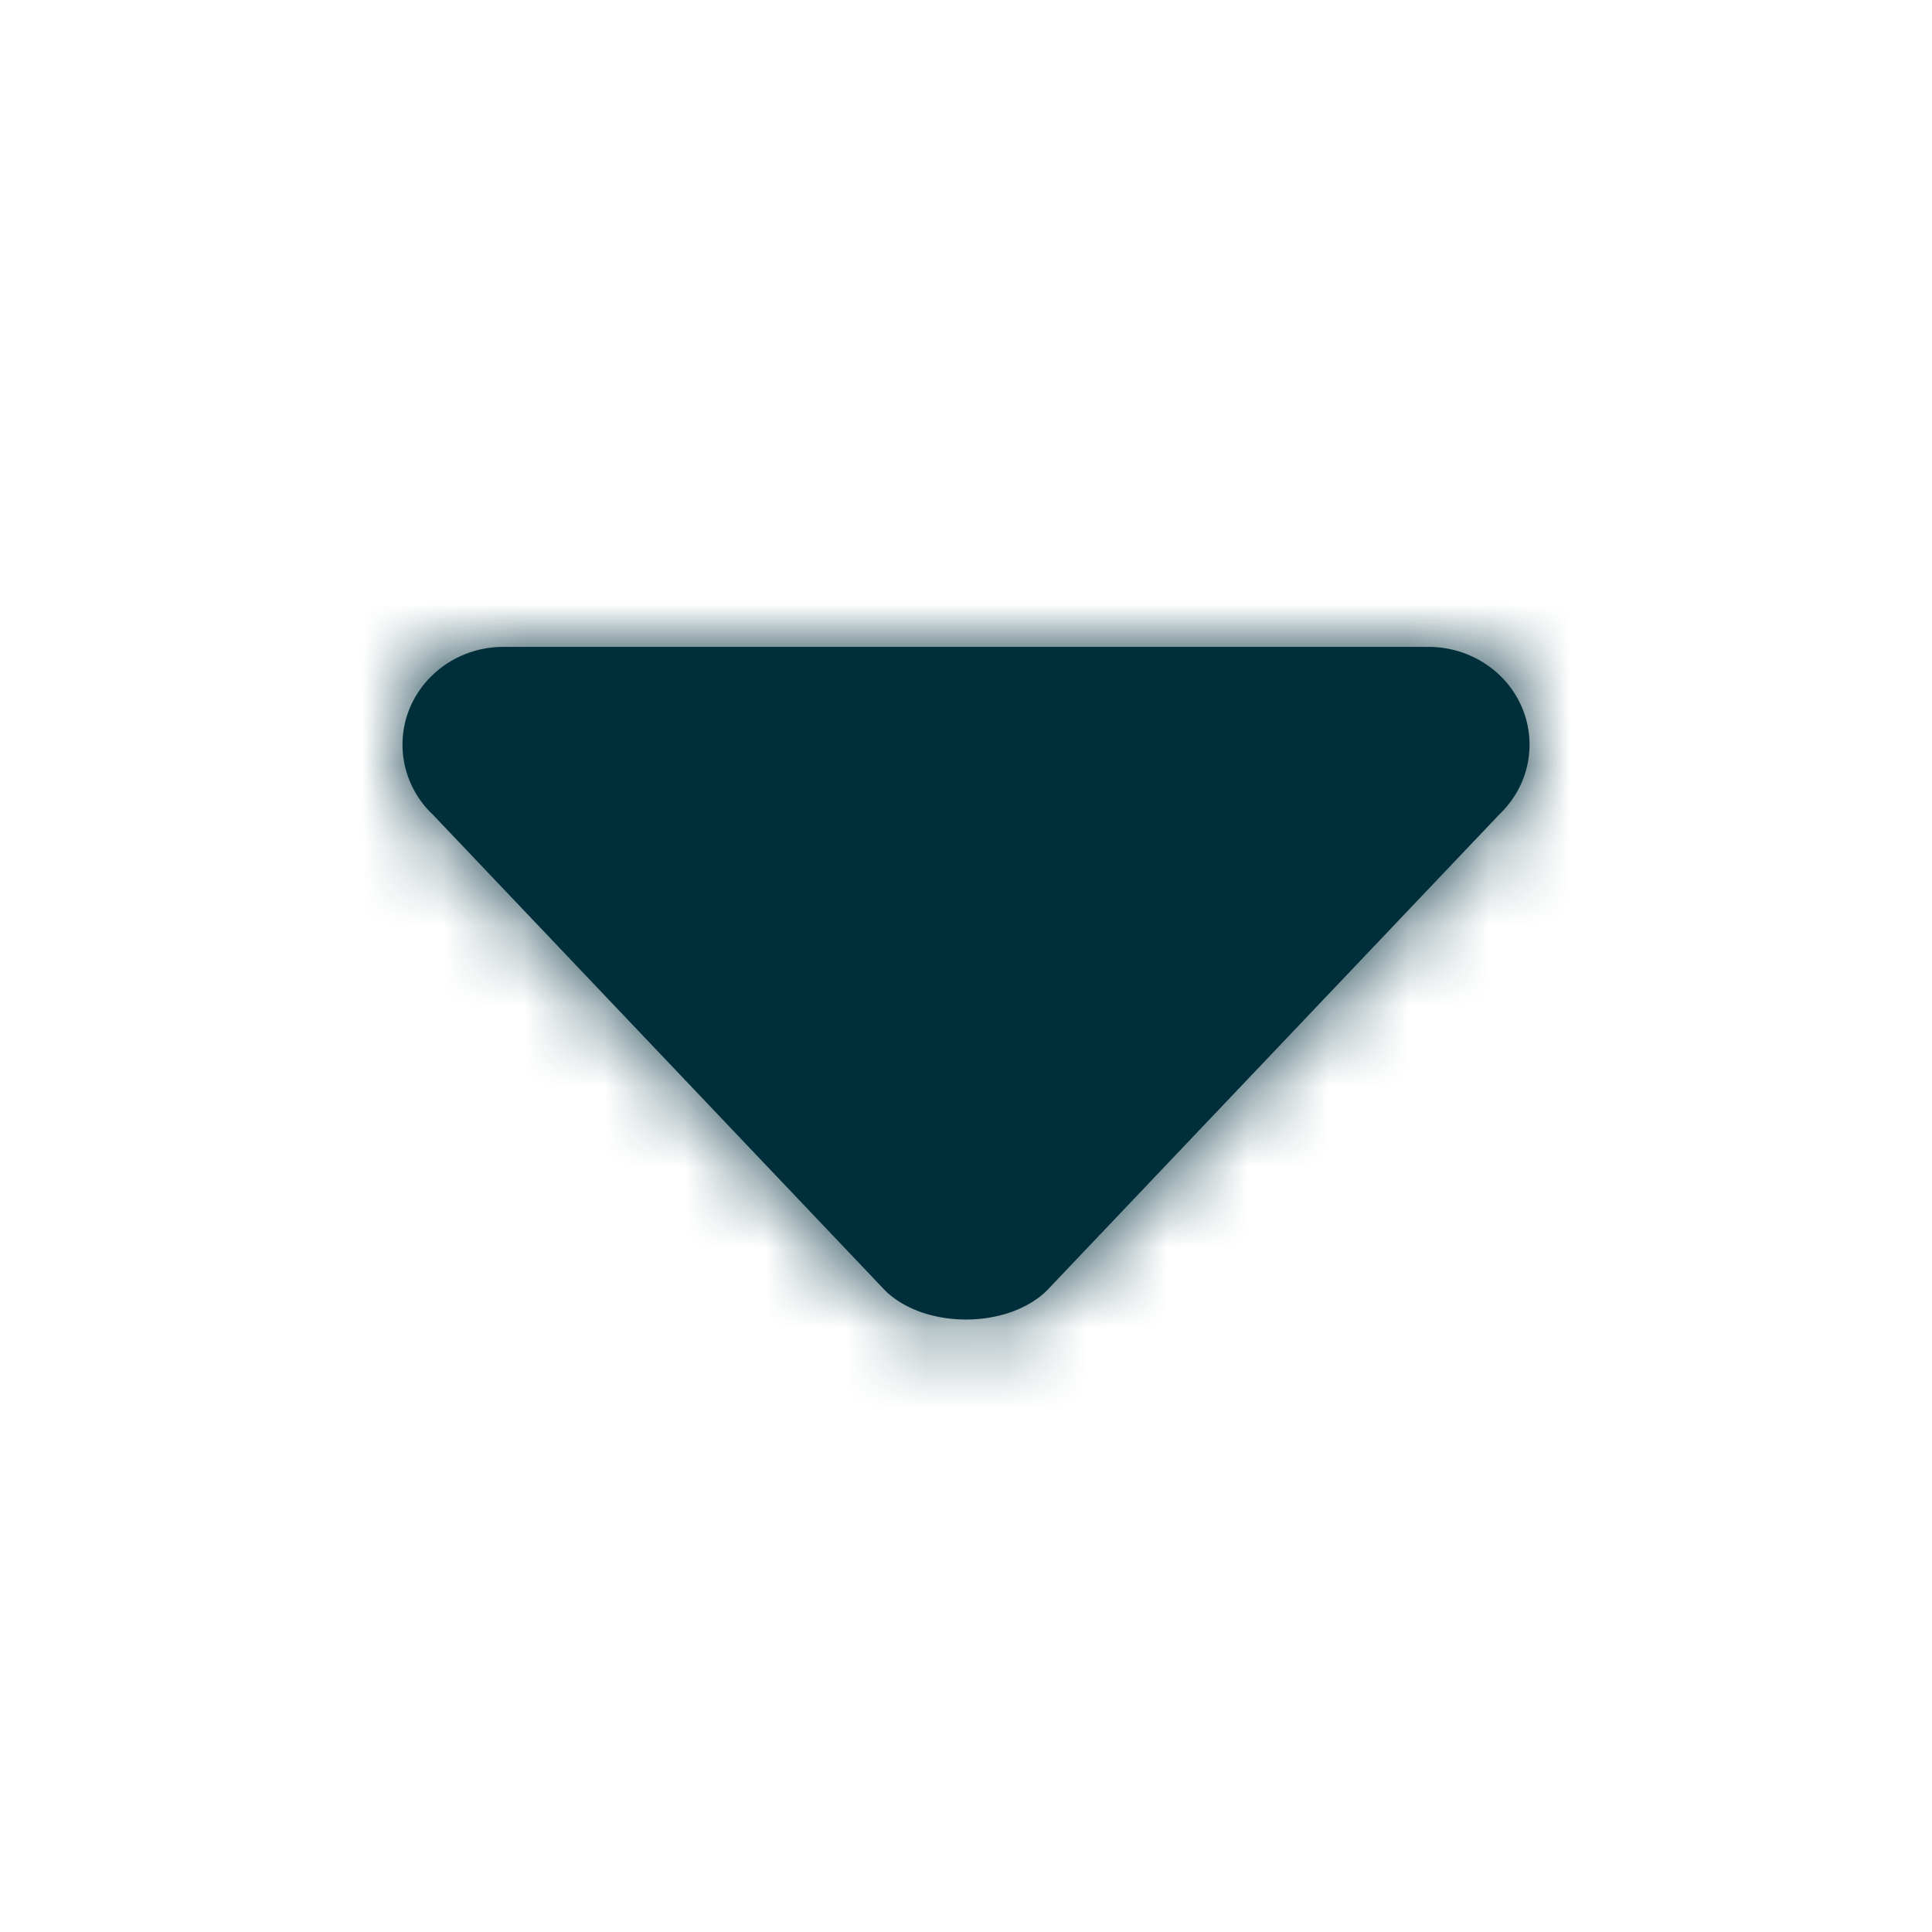
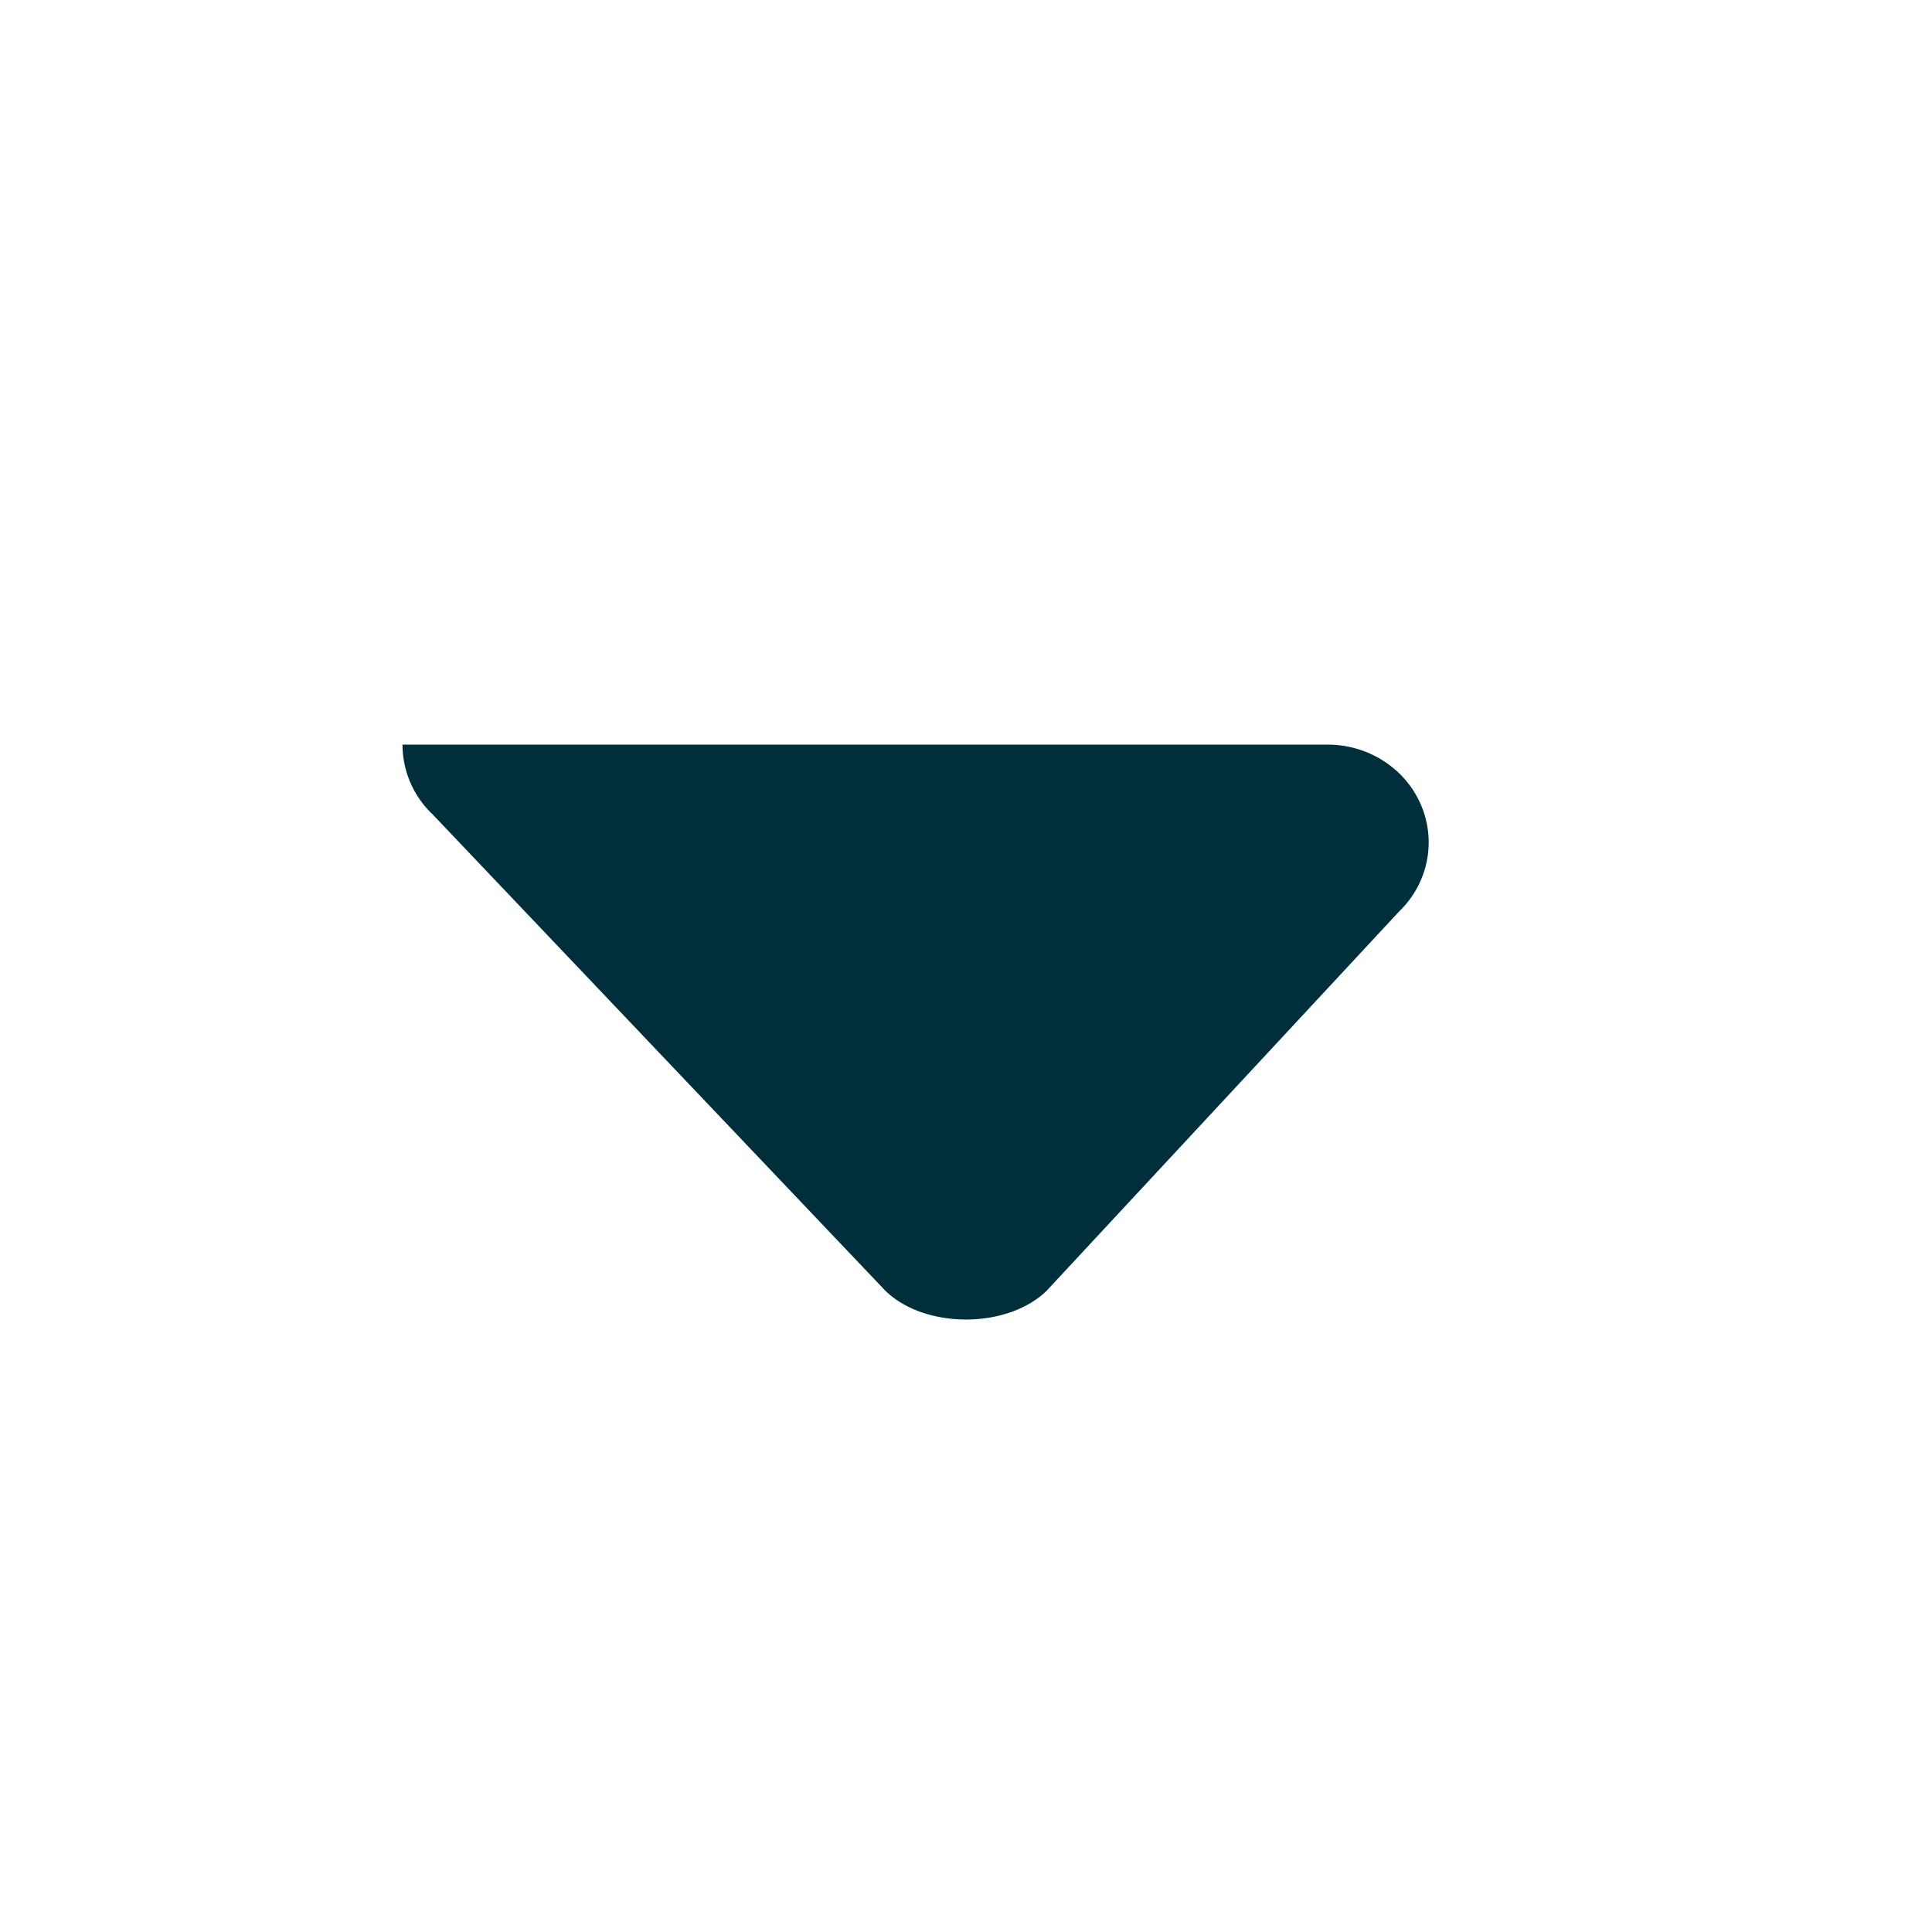
<svg xmlns="http://www.w3.org/2000/svg" xmlns:xlink="http://www.w3.org/1999/xlink" width="24" height="24" viewBox="0 0 24 24">
  <defs>
-     <path id="a" d="M5.367 10.11A1.196 1.196 0 0 1 5 9.25c0-.67.561-1.214 1.253-1.214h11.494c.332 0 .65.128.886.355.49.475.49 1.244 0 1.718L13 16.036c-.49.474-1.51.474-2 0l-5.633-5.927z" />
+     <path id="a" d="M5.367 10.11A1.196 1.196 0 0 1 5 9.25h11.494c.332 0 .65.128.886.355.49.475.49 1.244 0 1.718L13 16.036c-.49.474-1.51.474-2 0l-5.633-5.927z" />
  </defs>
  <g fill="none" fill-rule="evenodd">
-     <path d="M0 0h24v24H0z" />
    <mask id="b" fill="#fff">
      <use xlink:href="#a" />
    </mask>
    <use fill="#002F3B" xlink:href="#a" />
    <g fill="#002F3B" mask="url(#b)">
-       <path d="M0 0h24v24H0z" />
-     </g>
+       </g>
  </g>
</svg>